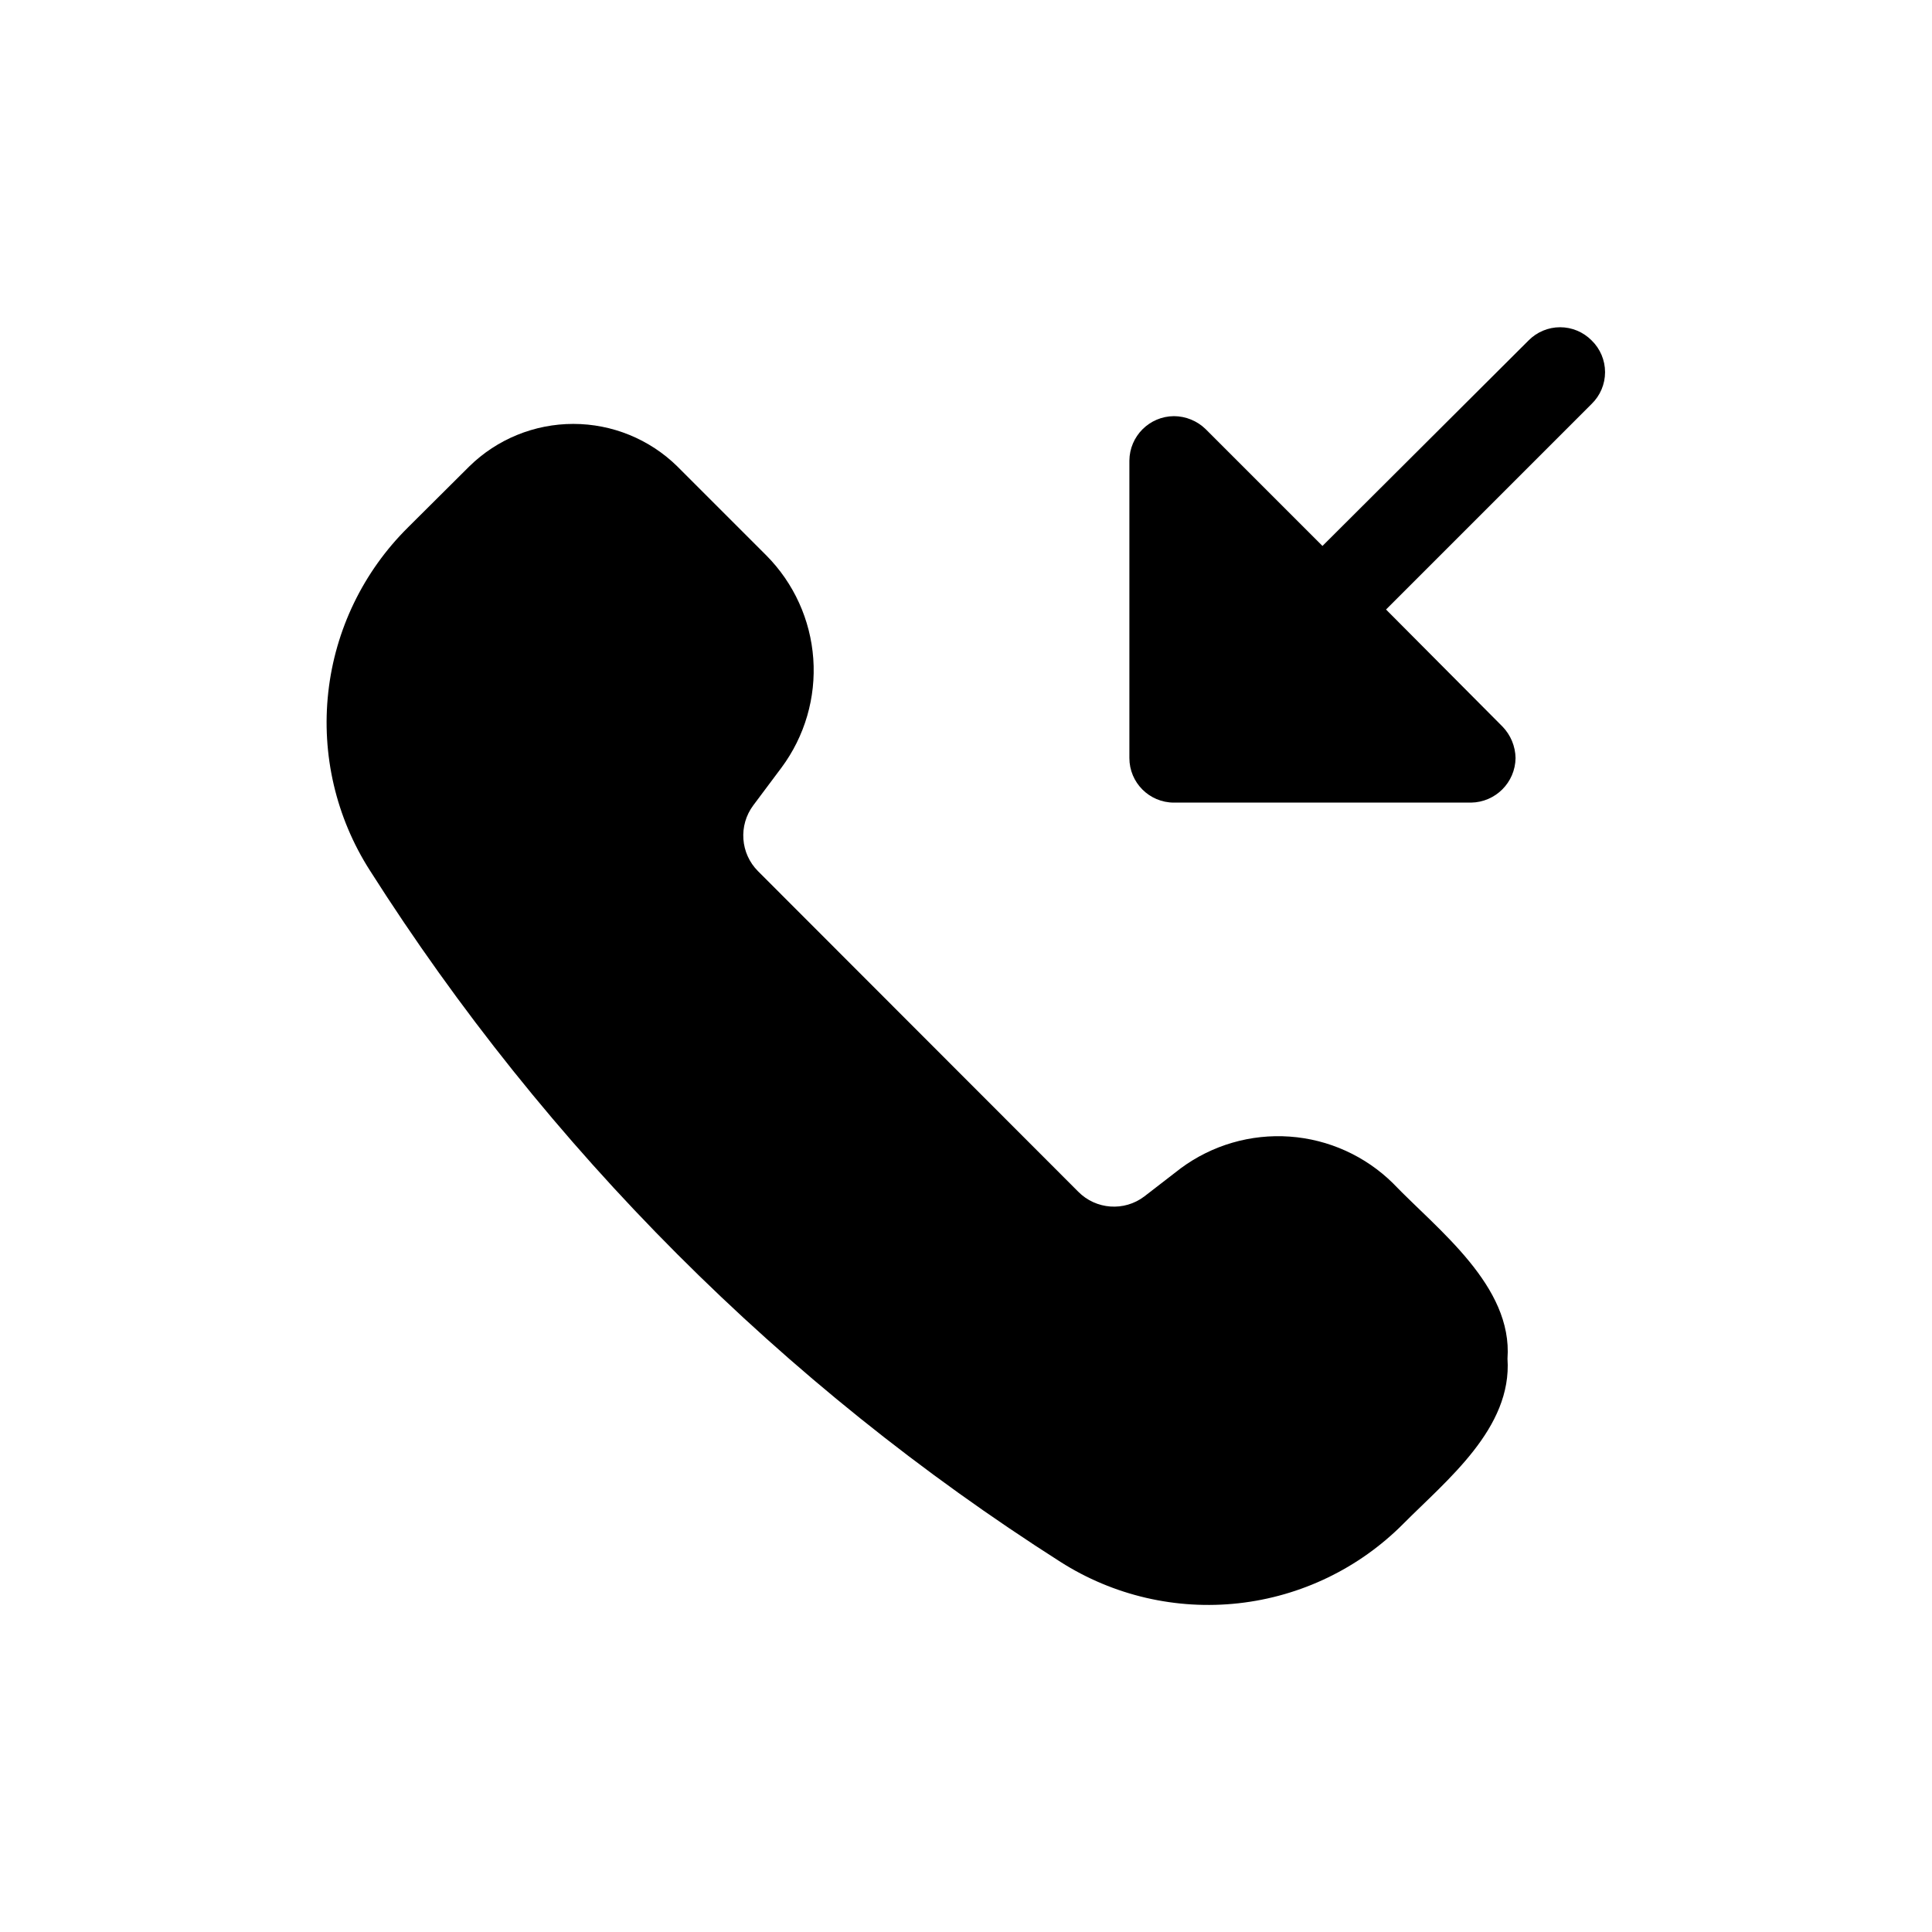
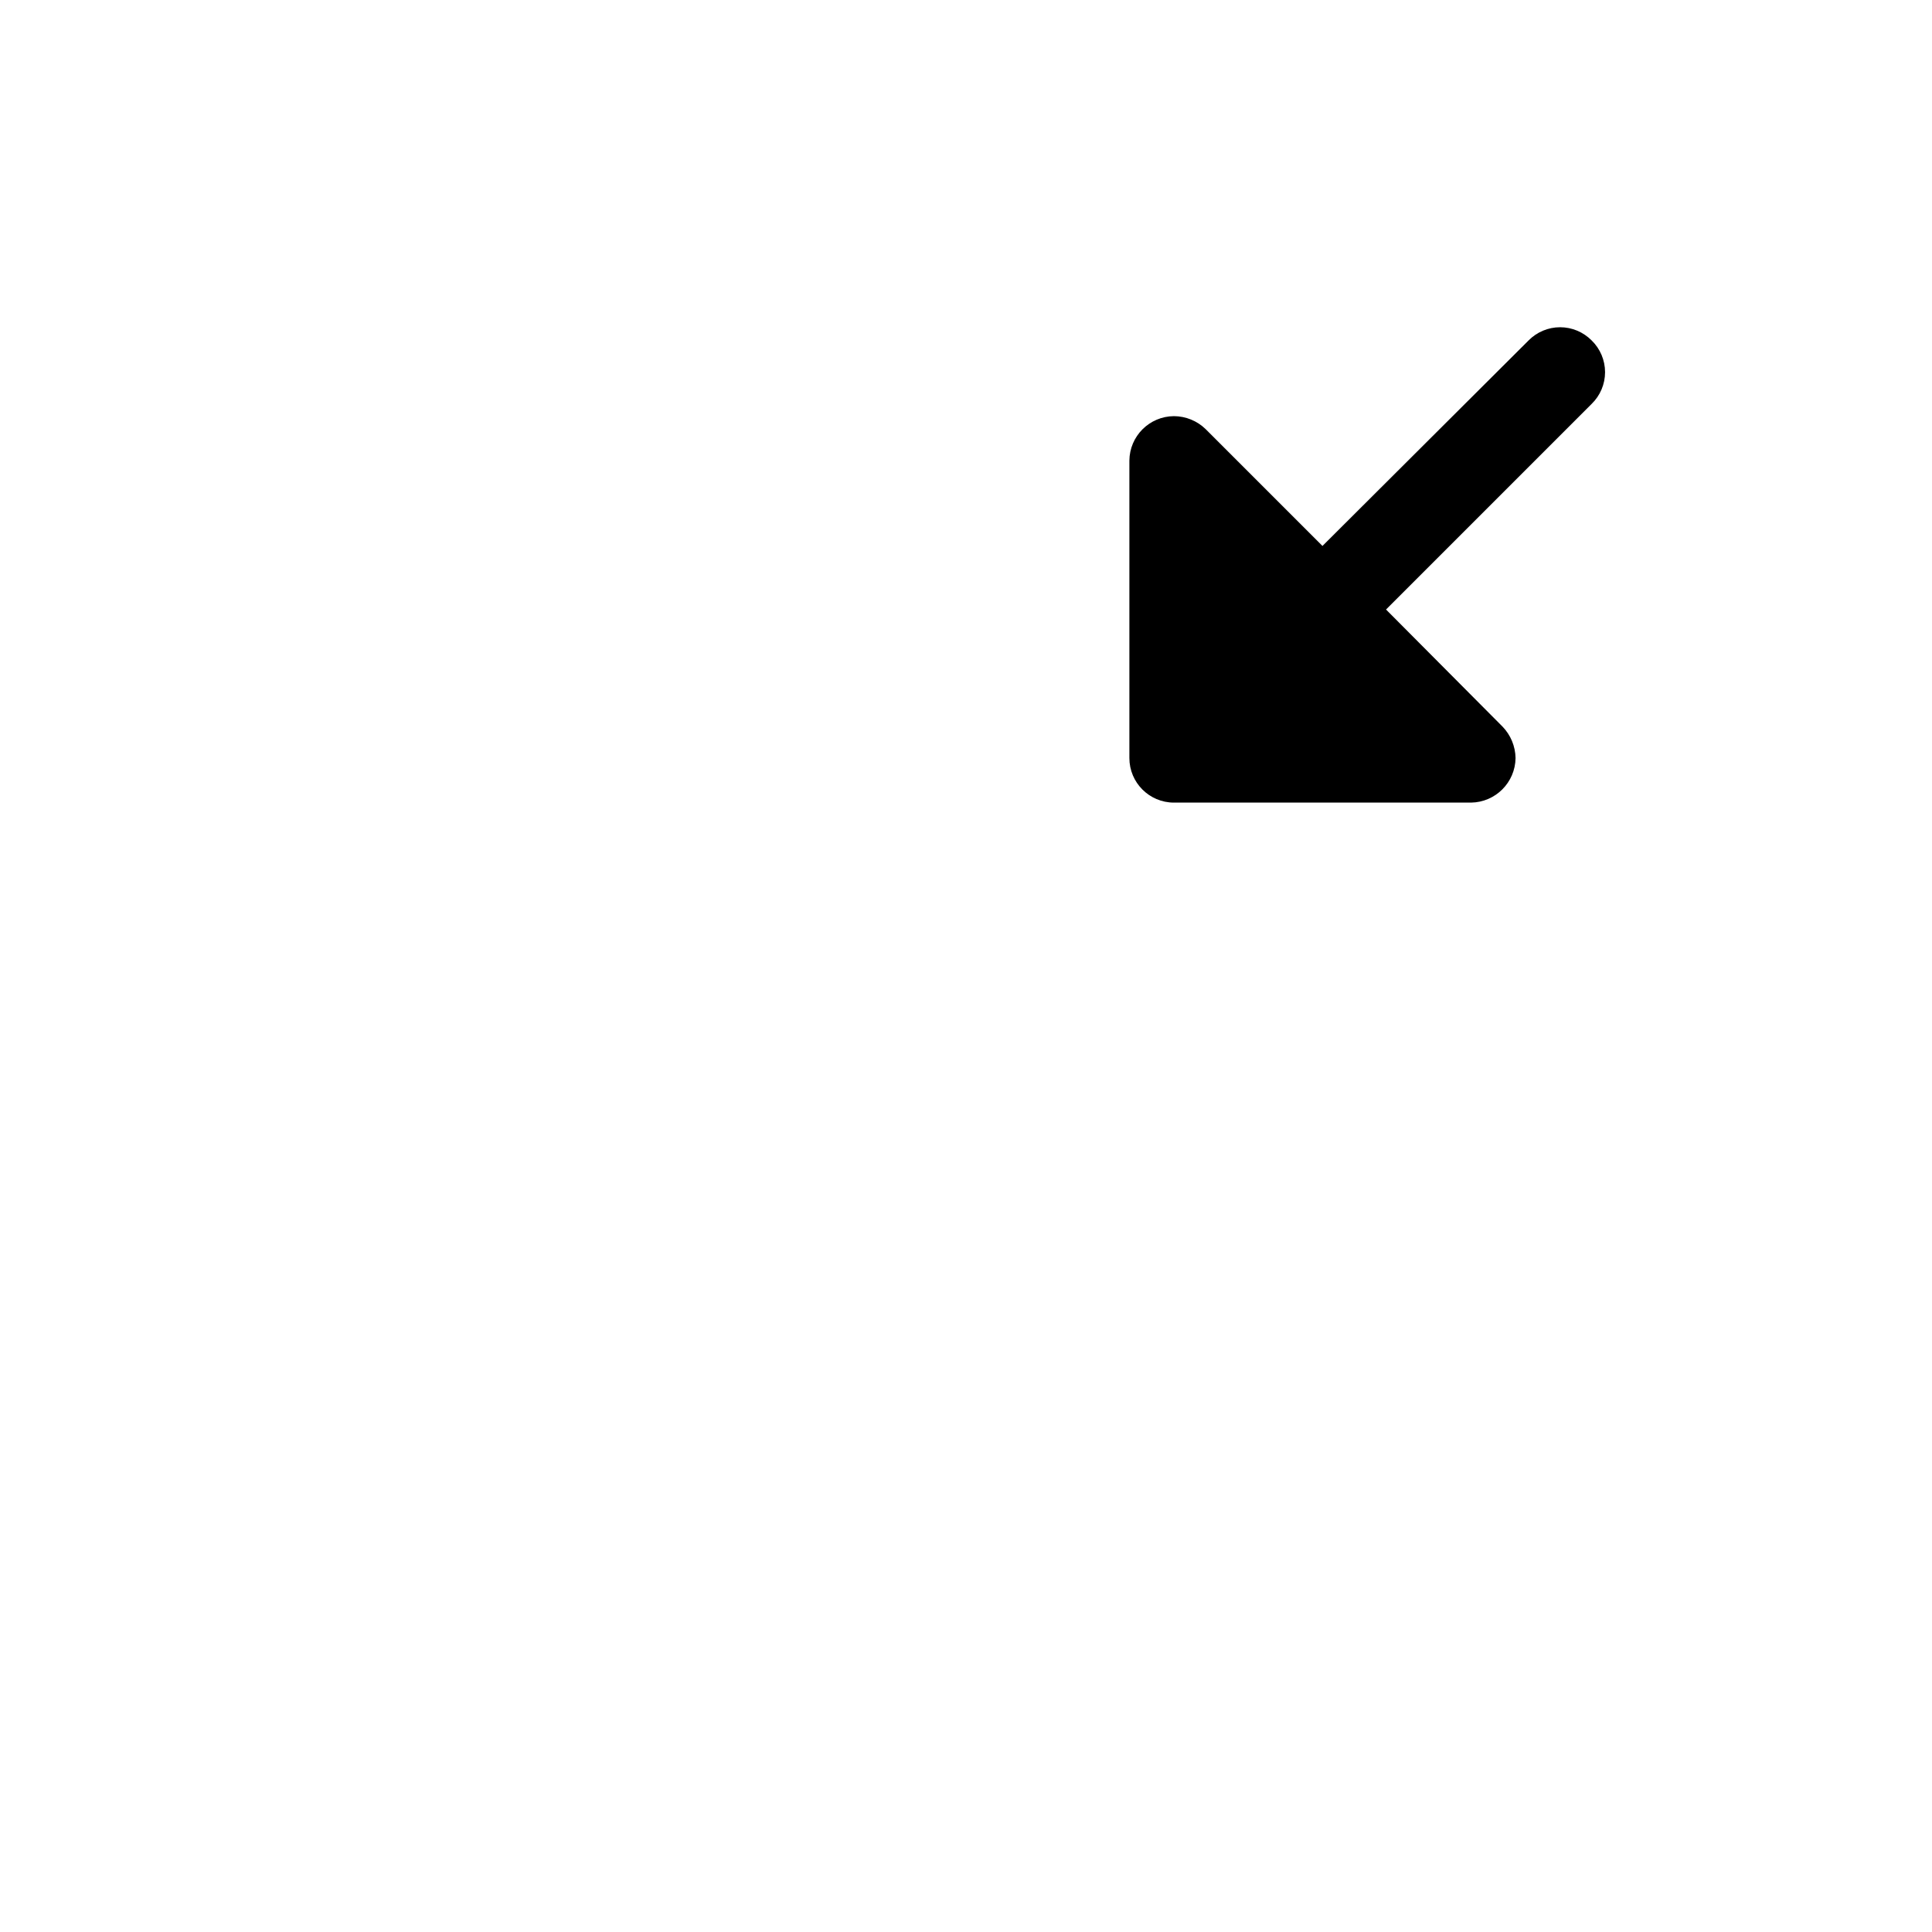
<svg xmlns="http://www.w3.org/2000/svg" fill="#000000" width="800px" height="800px" version="1.1" viewBox="144 144 512 512">
  <g>
-     <path d="m513.2 457.62c-7.363-7.273-17.078-11.676-27.402-12.41-10.32-0.738-20.566 2.242-28.883 8.395l-9.684 7.481c-5.316 4.016-12.789 3.477-17.477-1.262l-84.859-84.938c-4.707-4.703-5.242-12.148-1.258-17.477l7.477-9.996c6.164-8.301 9.148-18.535 8.414-28.848-0.738-10.312-5.148-20.02-12.43-27.359l-23.617-23.617h0.004c-7.359-7.211-17.25-11.25-27.555-11.25-10.301 0-20.195 4.039-27.551 11.25l-16.297 16.215v0.004c-11.812 11.707-19.254 27.109-21.086 43.641-1.836 16.531 2.051 33.188 11.012 47.203 46.852 73.75 109.33 136.31 183.02 183.26 14.023 8.934 30.676 12.801 47.195 10.969 16.523-1.832 31.926-9.258 43.648-21.043 11.57-11.652 28.891-25.348 27.629-43.77 1.418-19.285-18.418-34.086-30.305-46.445z" />
    <path d="m565.79 234.21c-2.207-2.231-5.211-3.488-8.348-3.488-3.133 0-6.141 1.258-8.344 3.488l-54.633 54.473-30.938-30.938h0.004c-2.254-2.203-5.273-3.445-8.426-3.461-6.504 0.043-11.766 5.305-11.809 11.805v78.801c0 6.519 5.289 11.809 11.809 11.809h78.723c6.484-0.086 11.723-5.324 11.809-11.809-0.055-3.121-1.293-6.106-3.465-8.344l-30.859-31.016 54.477-54.477c2.277-2.207 3.566-5.246 3.566-8.422s-1.289-6.215-3.566-8.422z" />
  </g>
</svg>